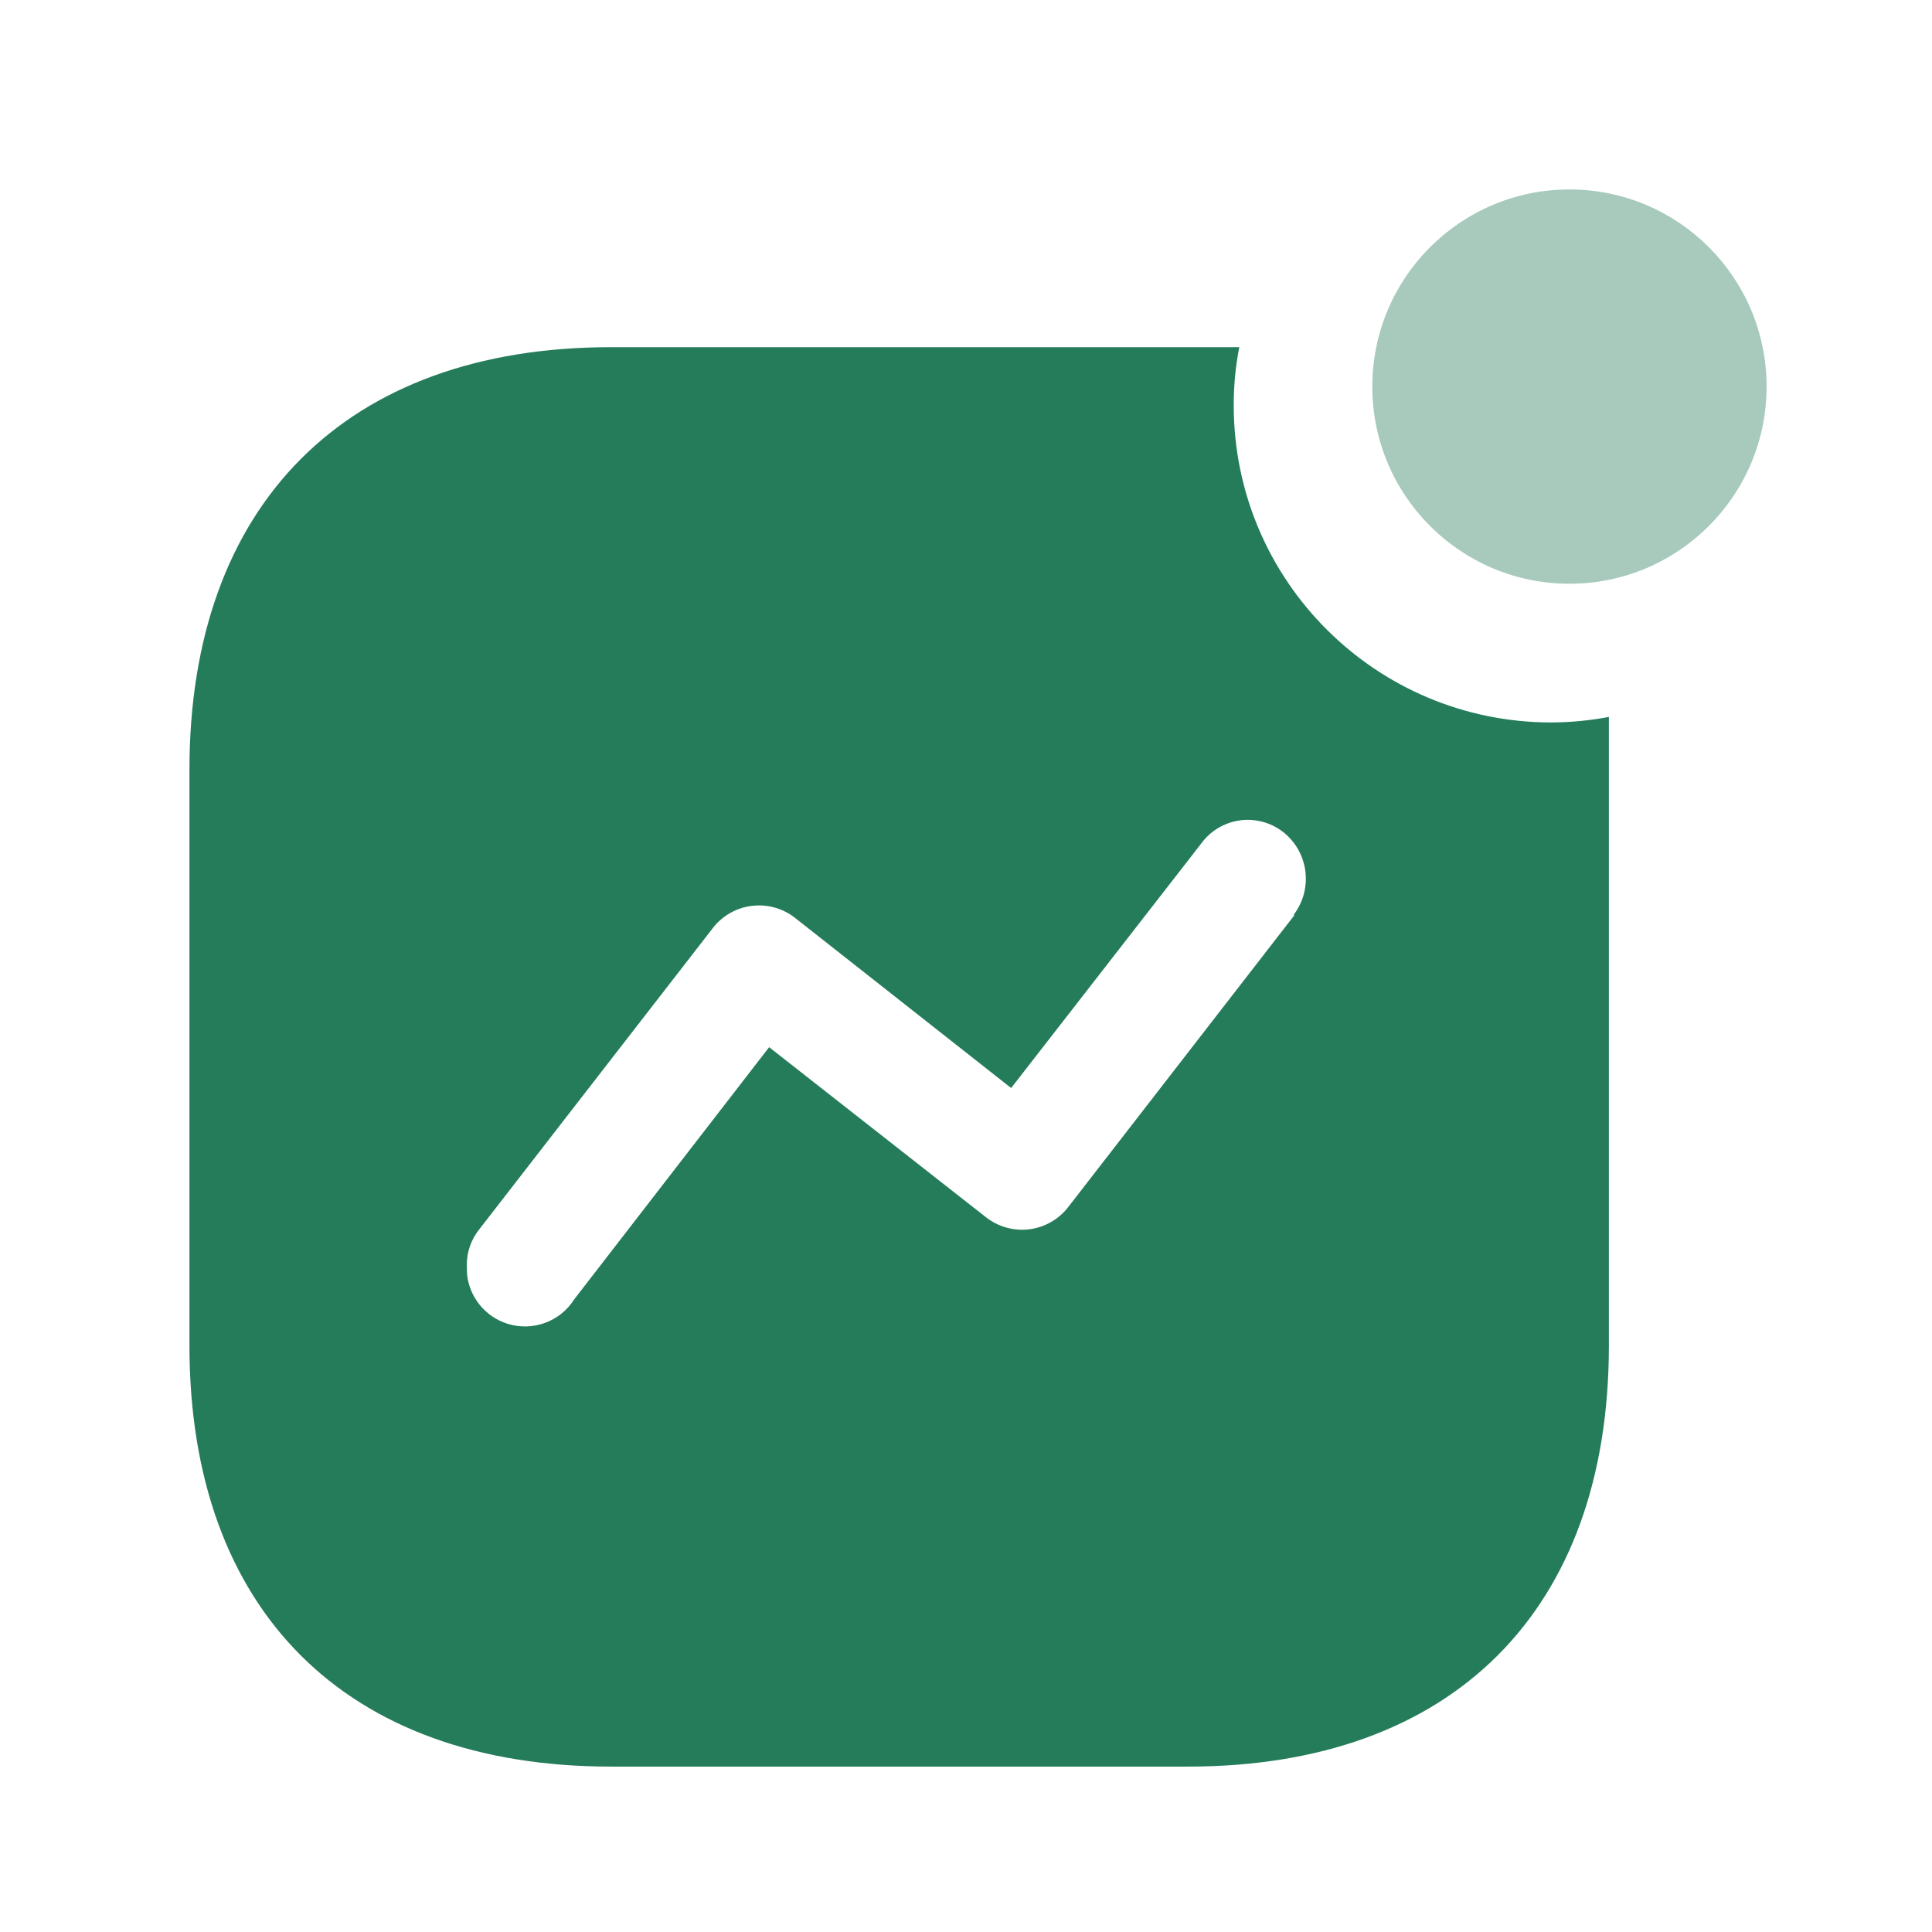
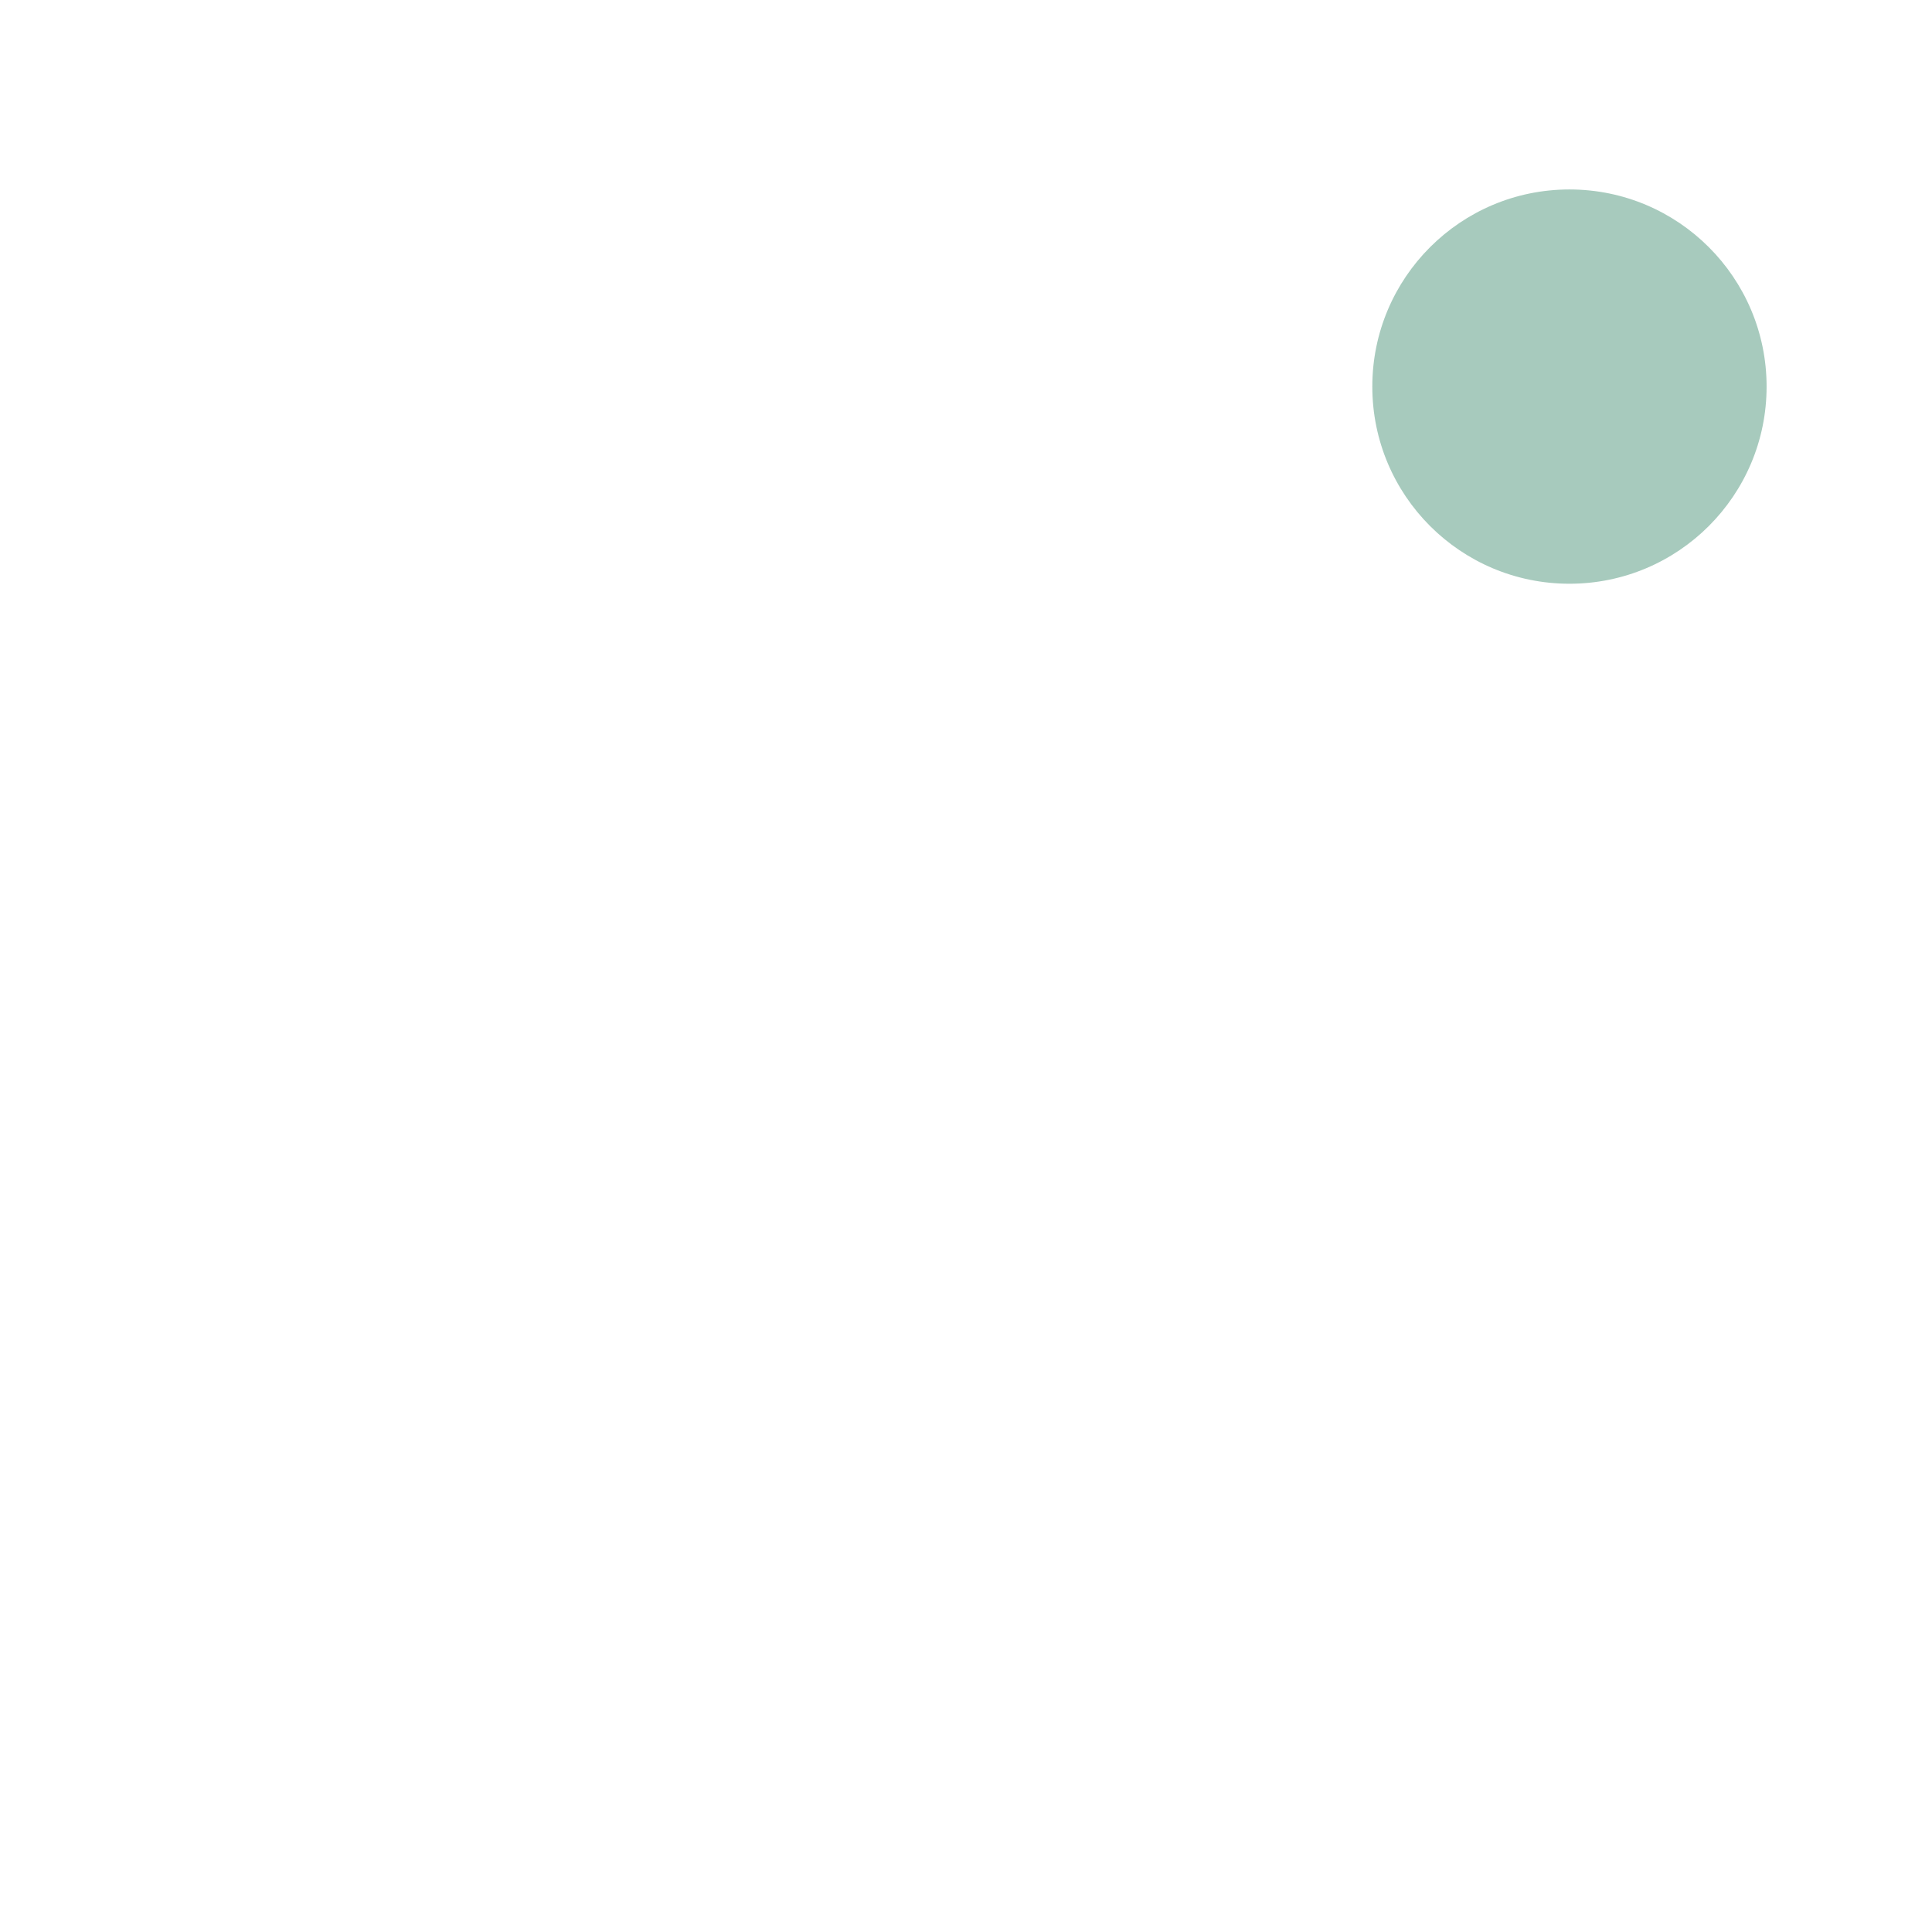
<svg xmlns="http://www.w3.org/2000/svg" width="49" height="49" viewBox="0 0 49 49" fill="none">
-   <path d="M31.431 8.805C31.336 9.291 31.289 9.785 31.29 10.28C31.29 14.722 34.897 18.323 39.345 18.323C39.835 18.321 40.323 18.274 40.805 18.183V34.128C40.805 40.836 36.848 44.805 30.13 44.805H15.497C8.762 44.805 4.805 40.836 4.805 34.128V19.517C4.805 12.809 8.762 8.805 15.497 8.805H31.431ZM31.673 20.794L31.438 20.808C31.047 20.865 30.695 21.077 30.464 21.396L25.645 27.595L20.158 23.275C19.845 23.031 19.446 22.924 19.052 22.977C18.659 23.029 18.303 23.238 18.065 23.556L12.156 31.178C11.948 31.437 11.836 31.759 11.839 32.091L11.845 32.312C11.902 32.892 12.3 33.393 12.869 33.573C13.511 33.775 14.207 33.52 14.565 32.952L19.507 26.559L24.994 30.862C25.306 31.113 25.707 31.227 26.105 31.178C26.503 31.128 26.864 30.919 27.105 30.598L32.82 23.223V23.188C33.31 22.53 33.185 21.603 32.539 21.098C32.226 20.857 31.829 20.752 31.438 20.808L31.673 20.794Z" fill="#257C5B" />
  <path opacity="0.4" d="M39.805 14.805C42.566 14.805 44.805 12.567 44.805 9.805C44.805 7.044 42.566 4.805 39.805 4.805C37.043 4.805 34.805 7.044 34.805 9.805C34.805 12.567 37.043 14.805 39.805 14.805Z" fill="#257C5B" />
</svg>